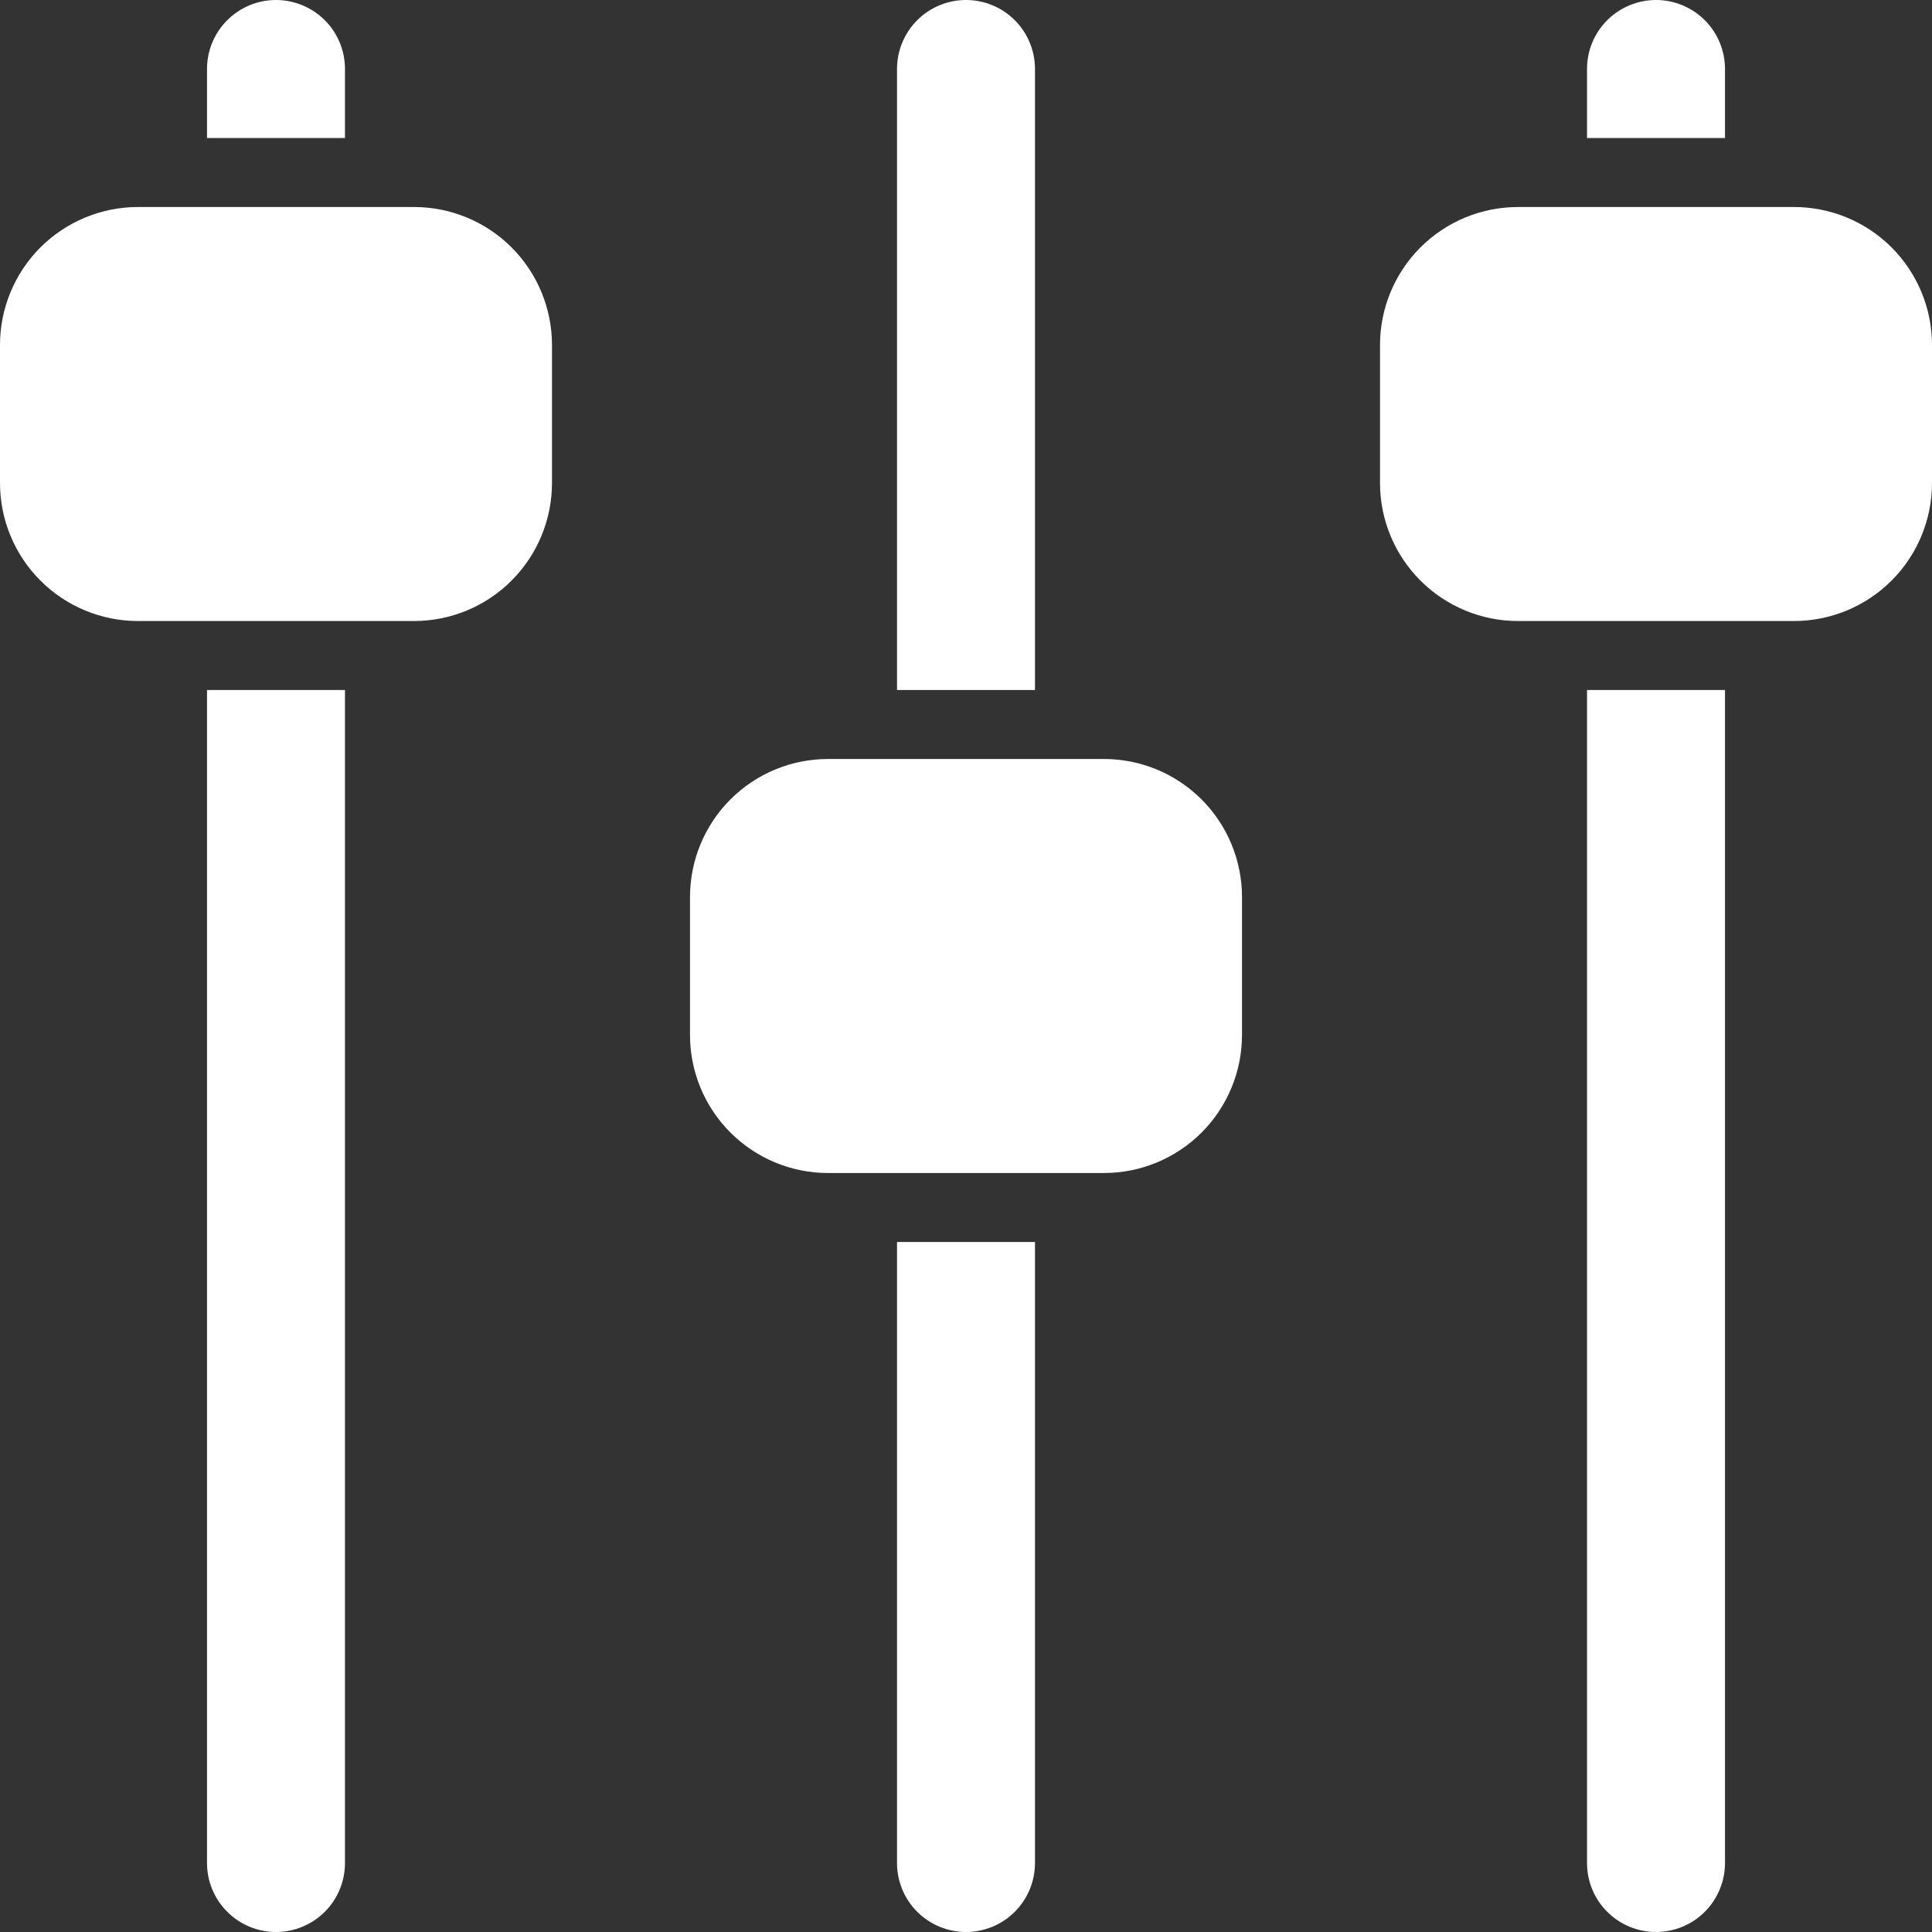
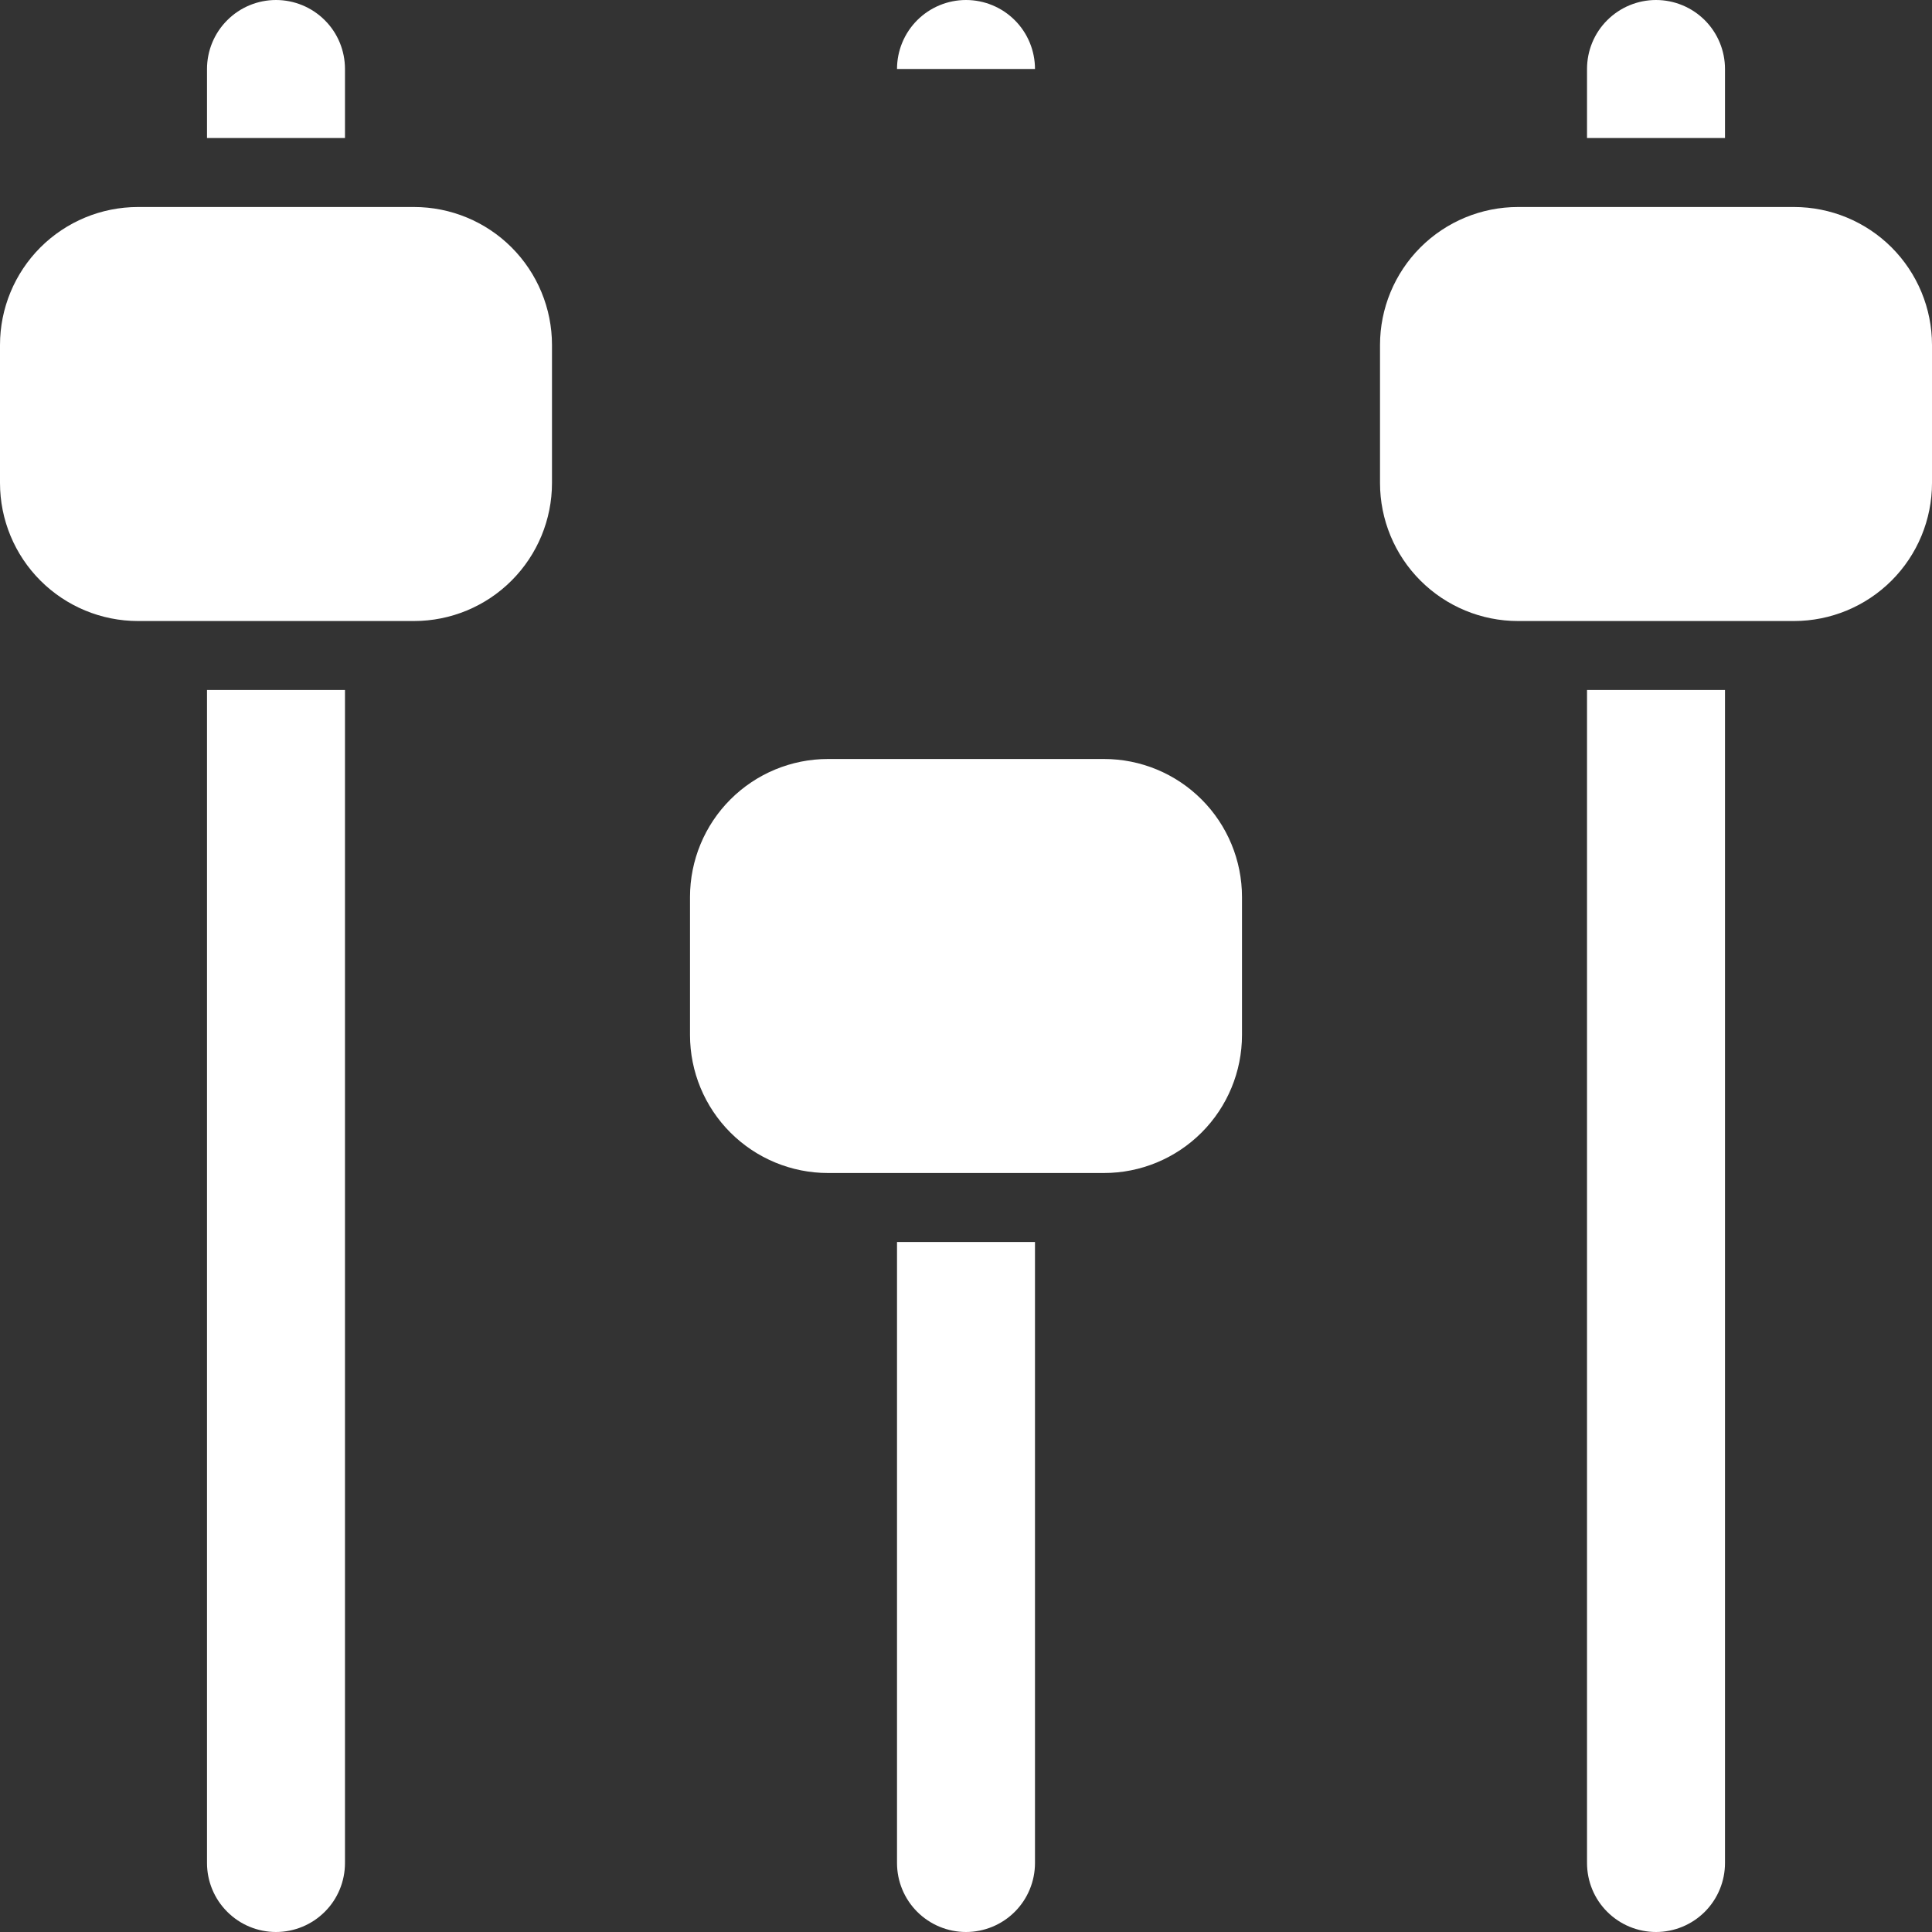
<svg xmlns="http://www.w3.org/2000/svg" width="34" height="34" viewBox="0 0 34 34" fill="none">
  <rect x="0" y="0" width="34" height="34" fill="#333333" stroke="none" />
-   <path d="M3.643 12.143H6.071V32.786C6.071 33.108 5.944 33.417 5.716 33.644C5.488 33.872 5.179 34 4.857 34C4.535 34 4.226 33.872 3.999 33.644C3.771 33.417 3.643 33.108 3.643 32.786V12.143ZM15.786 32.786C15.786 33.108 15.914 33.417 16.141 33.644C16.369 33.872 16.678 34 17 34C17.322 34 17.631 33.872 17.859 33.644C18.086 33.417 18.214 33.108 18.214 32.786V21.857H15.786V32.786ZM18.214 1.214C18.214 0.892 18.086 0.583 17.859 0.356C17.631 0.128 17.322 0 17 0C16.678 0 16.369 0.128 16.141 0.356C15.914 0.583 15.786 0.892 15.786 1.214V12.143H18.214V1.214ZM27.929 32.786C27.929 33.108 28.056 33.417 28.284 33.644C28.512 33.872 28.821 34 29.143 34C29.465 34 29.774 33.872 30.002 33.644C30.229 33.417 30.357 33.108 30.357 32.786V12.143H27.929V32.786ZM31.571 3.643H26.714C26.07 3.643 25.453 3.899 24.997 4.354C24.542 4.81 24.286 5.427 24.286 6.071V8.5C24.286 9.144 24.542 9.762 24.997 10.217C25.453 10.673 26.07 10.929 26.714 10.929H31.571C32.215 10.929 32.833 10.673 33.289 10.217C33.744 9.762 34 9.144 34 8.5V6.071C34 5.427 33.744 4.81 33.289 4.354C32.833 3.899 32.215 3.643 31.571 3.643ZM19.429 13.357H14.571C13.927 13.357 13.31 13.613 12.854 14.069C12.399 14.524 12.143 15.142 12.143 15.786V18.214C12.143 18.858 12.399 19.476 12.854 19.931C13.31 20.387 13.927 20.643 14.571 20.643H19.429C20.073 20.643 20.69 20.387 21.146 19.931C21.601 19.476 21.857 18.858 21.857 18.214V15.786C21.857 15.142 21.601 14.524 21.146 14.069C20.69 13.613 20.073 13.357 19.429 13.357ZM7.286 3.643H2.429C1.784 3.643 1.167 3.899 0.711 4.354C0.256 4.81 0 5.427 0 6.071V8.5C0 9.144 0.256 9.762 0.711 10.217C1.167 10.673 1.784 10.929 2.429 10.929H7.286C7.93 10.929 8.548 10.673 9.003 10.217C9.458 9.762 9.714 9.144 9.714 8.5V6.071C9.714 5.427 9.458 4.81 9.003 4.354C8.548 3.899 7.93 3.643 7.286 3.643ZM30.357 1.214C30.357 0.892 30.229 0.583 30.002 0.356C29.774 0.128 29.465 0 29.143 0C28.821 0 28.512 0.128 28.284 0.356C28.056 0.583 27.929 0.892 27.929 1.214V2.429H30.357V1.214ZM6.071 1.214C6.071 0.892 5.944 0.583 5.716 0.356C5.488 0.128 5.179 0 4.857 0C4.535 0 4.226 0.128 3.999 0.356C3.771 0.583 3.643 0.892 3.643 1.214V2.429H6.071V1.214Z" fill="white" />
+   <path d="M3.643 12.143H6.071V32.786C6.071 33.108 5.944 33.417 5.716 33.644C5.488 33.872 5.179 34 4.857 34C4.535 34 4.226 33.872 3.999 33.644C3.771 33.417 3.643 33.108 3.643 32.786V12.143ZM15.786 32.786C15.786 33.108 15.914 33.417 16.141 33.644C16.369 33.872 16.678 34 17 34C17.322 34 17.631 33.872 17.859 33.644C18.086 33.417 18.214 33.108 18.214 32.786V21.857H15.786V32.786ZM18.214 1.214C18.214 0.892 18.086 0.583 17.859 0.356C17.631 0.128 17.322 0 17 0C16.678 0 16.369 0.128 16.141 0.356C15.914 0.583 15.786 0.892 15.786 1.214H18.214V1.214ZM27.929 32.786C27.929 33.108 28.056 33.417 28.284 33.644C28.512 33.872 28.821 34 29.143 34C29.465 34 29.774 33.872 30.002 33.644C30.229 33.417 30.357 33.108 30.357 32.786V12.143H27.929V32.786ZM31.571 3.643H26.714C26.07 3.643 25.453 3.899 24.997 4.354C24.542 4.81 24.286 5.427 24.286 6.071V8.5C24.286 9.144 24.542 9.762 24.997 10.217C25.453 10.673 26.07 10.929 26.714 10.929H31.571C32.215 10.929 32.833 10.673 33.289 10.217C33.744 9.762 34 9.144 34 8.5V6.071C34 5.427 33.744 4.81 33.289 4.354C32.833 3.899 32.215 3.643 31.571 3.643ZM19.429 13.357H14.571C13.927 13.357 13.31 13.613 12.854 14.069C12.399 14.524 12.143 15.142 12.143 15.786V18.214C12.143 18.858 12.399 19.476 12.854 19.931C13.31 20.387 13.927 20.643 14.571 20.643H19.429C20.073 20.643 20.69 20.387 21.146 19.931C21.601 19.476 21.857 18.858 21.857 18.214V15.786C21.857 15.142 21.601 14.524 21.146 14.069C20.69 13.613 20.073 13.357 19.429 13.357ZM7.286 3.643H2.429C1.784 3.643 1.167 3.899 0.711 4.354C0.256 4.81 0 5.427 0 6.071V8.5C0 9.144 0.256 9.762 0.711 10.217C1.167 10.673 1.784 10.929 2.429 10.929H7.286C7.93 10.929 8.548 10.673 9.003 10.217C9.458 9.762 9.714 9.144 9.714 8.5V6.071C9.714 5.427 9.458 4.81 9.003 4.354C8.548 3.899 7.93 3.643 7.286 3.643ZM30.357 1.214C30.357 0.892 30.229 0.583 30.002 0.356C29.774 0.128 29.465 0 29.143 0C28.821 0 28.512 0.128 28.284 0.356C28.056 0.583 27.929 0.892 27.929 1.214V2.429H30.357V1.214ZM6.071 1.214C6.071 0.892 5.944 0.583 5.716 0.356C5.488 0.128 5.179 0 4.857 0C4.535 0 4.226 0.128 3.999 0.356C3.771 0.583 3.643 0.892 3.643 1.214V2.429H6.071V1.214Z" fill="white" />
</svg>